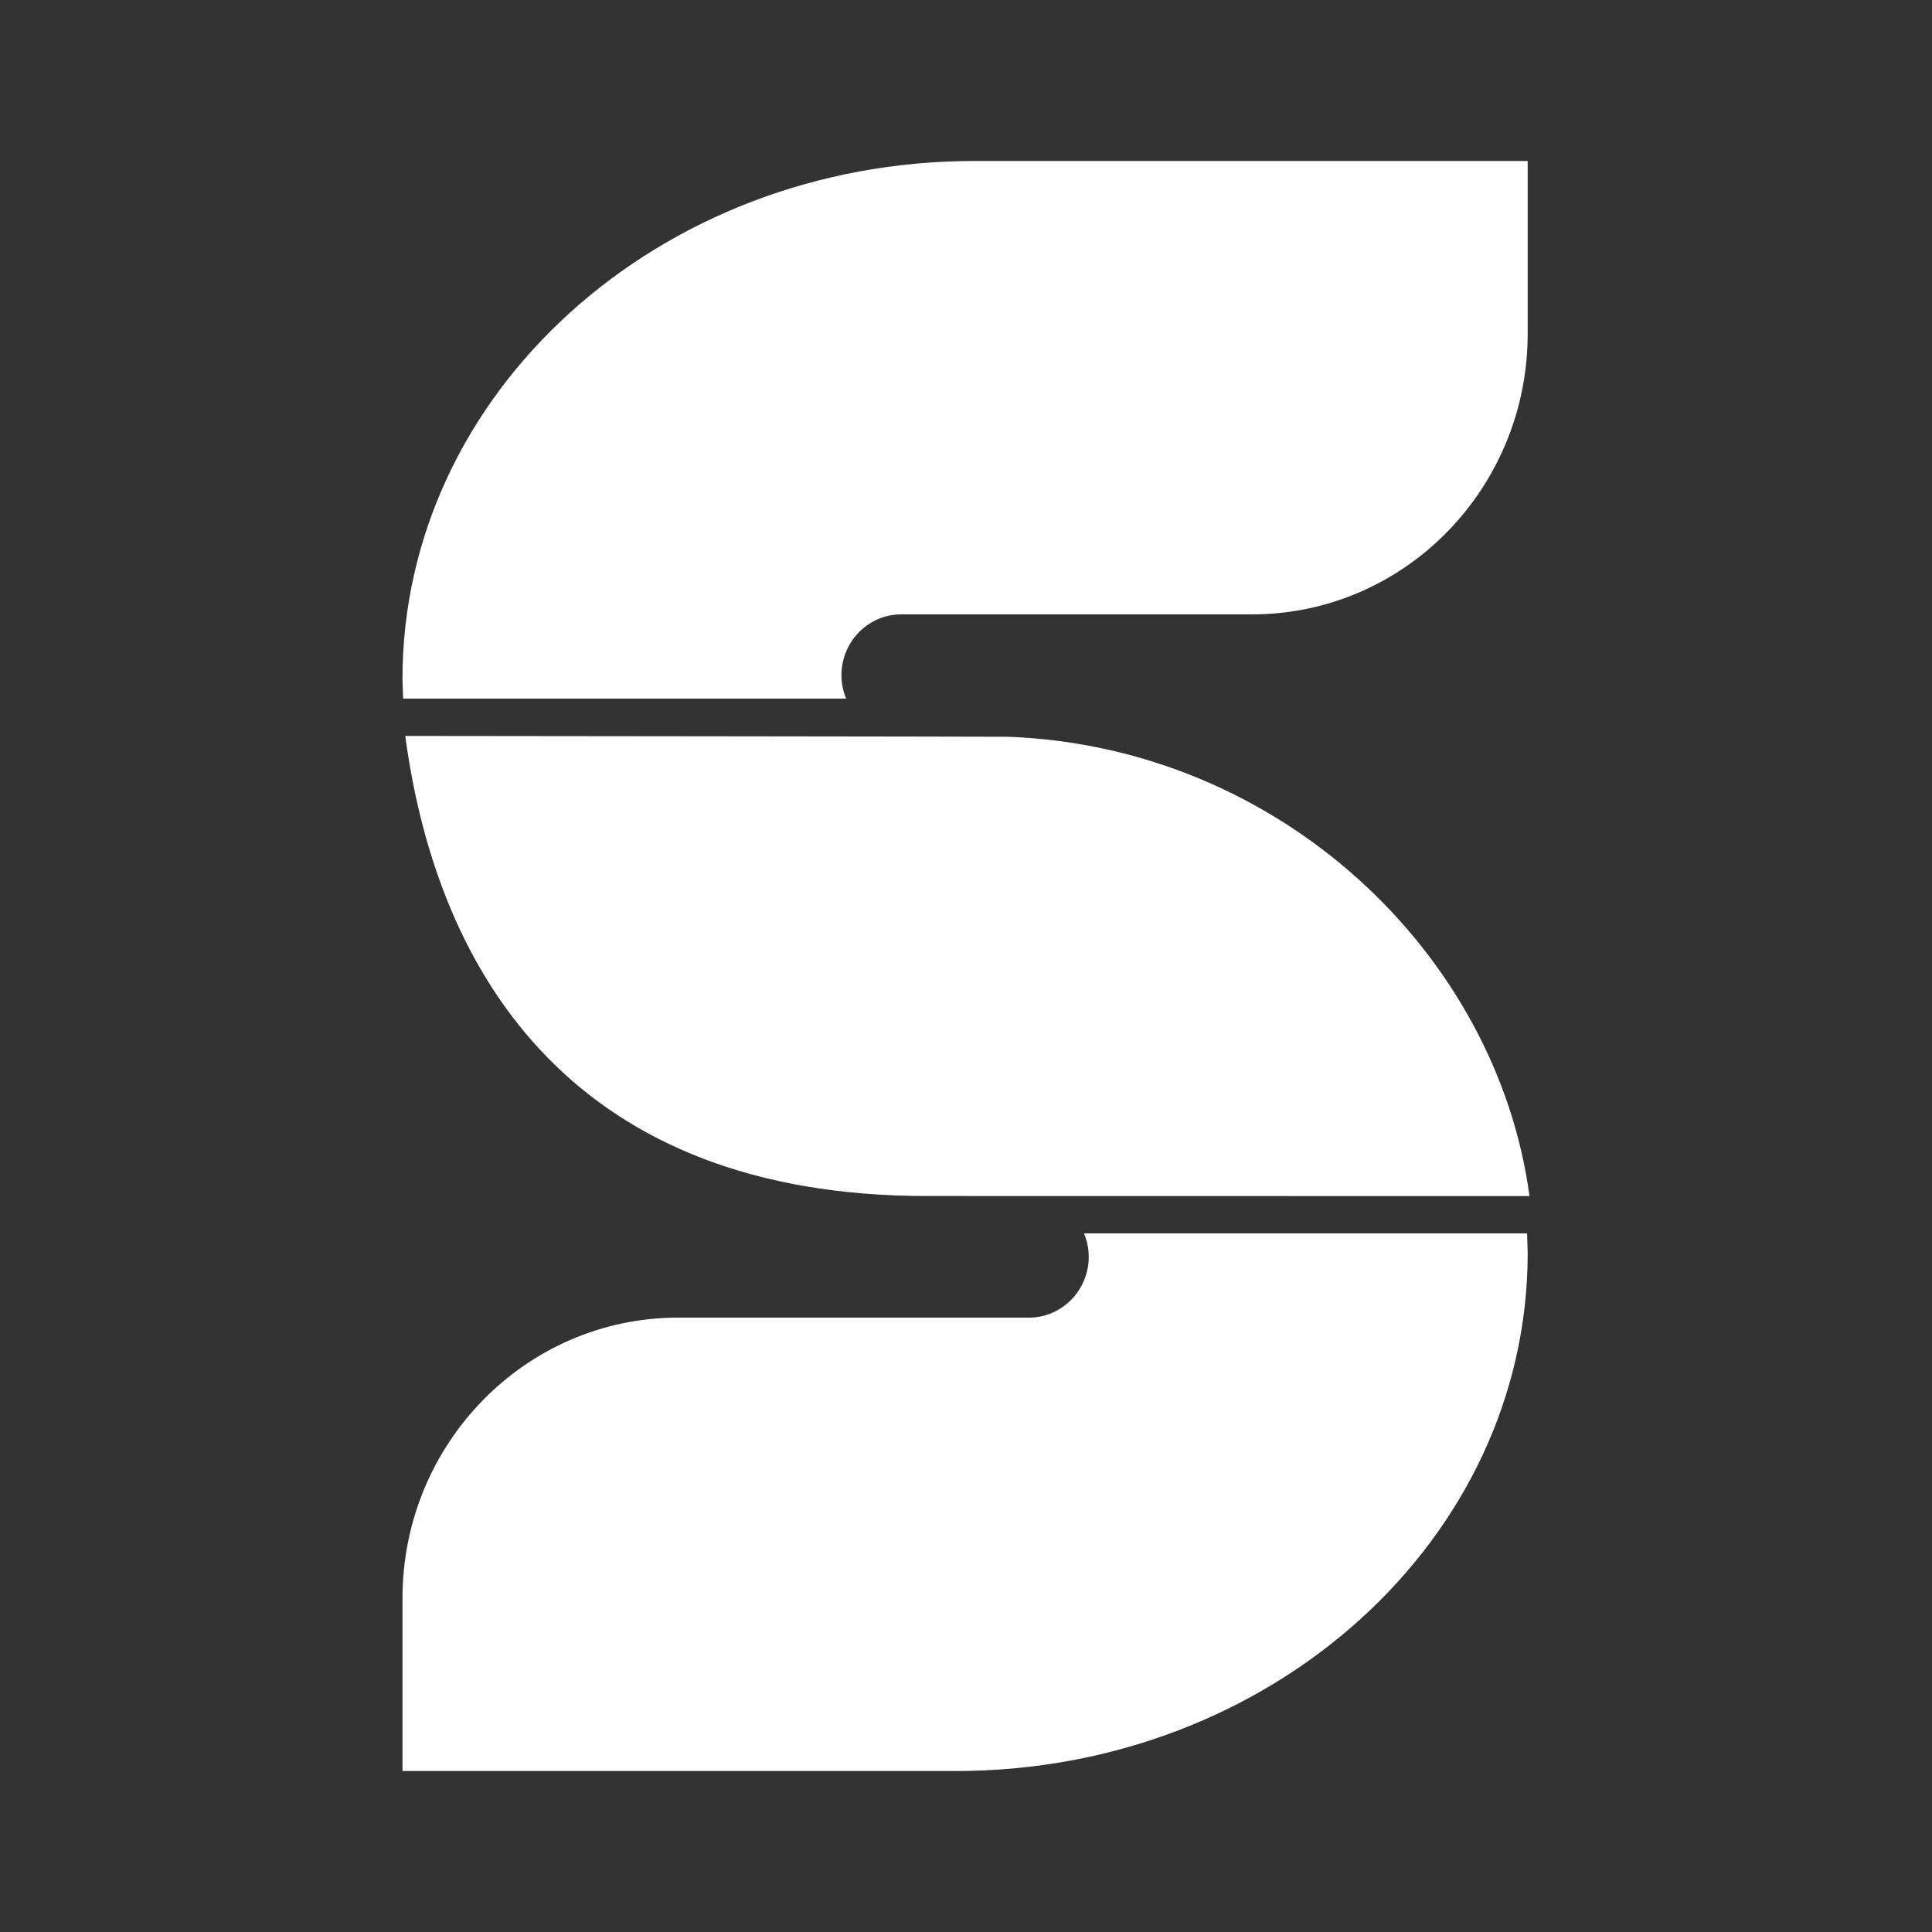
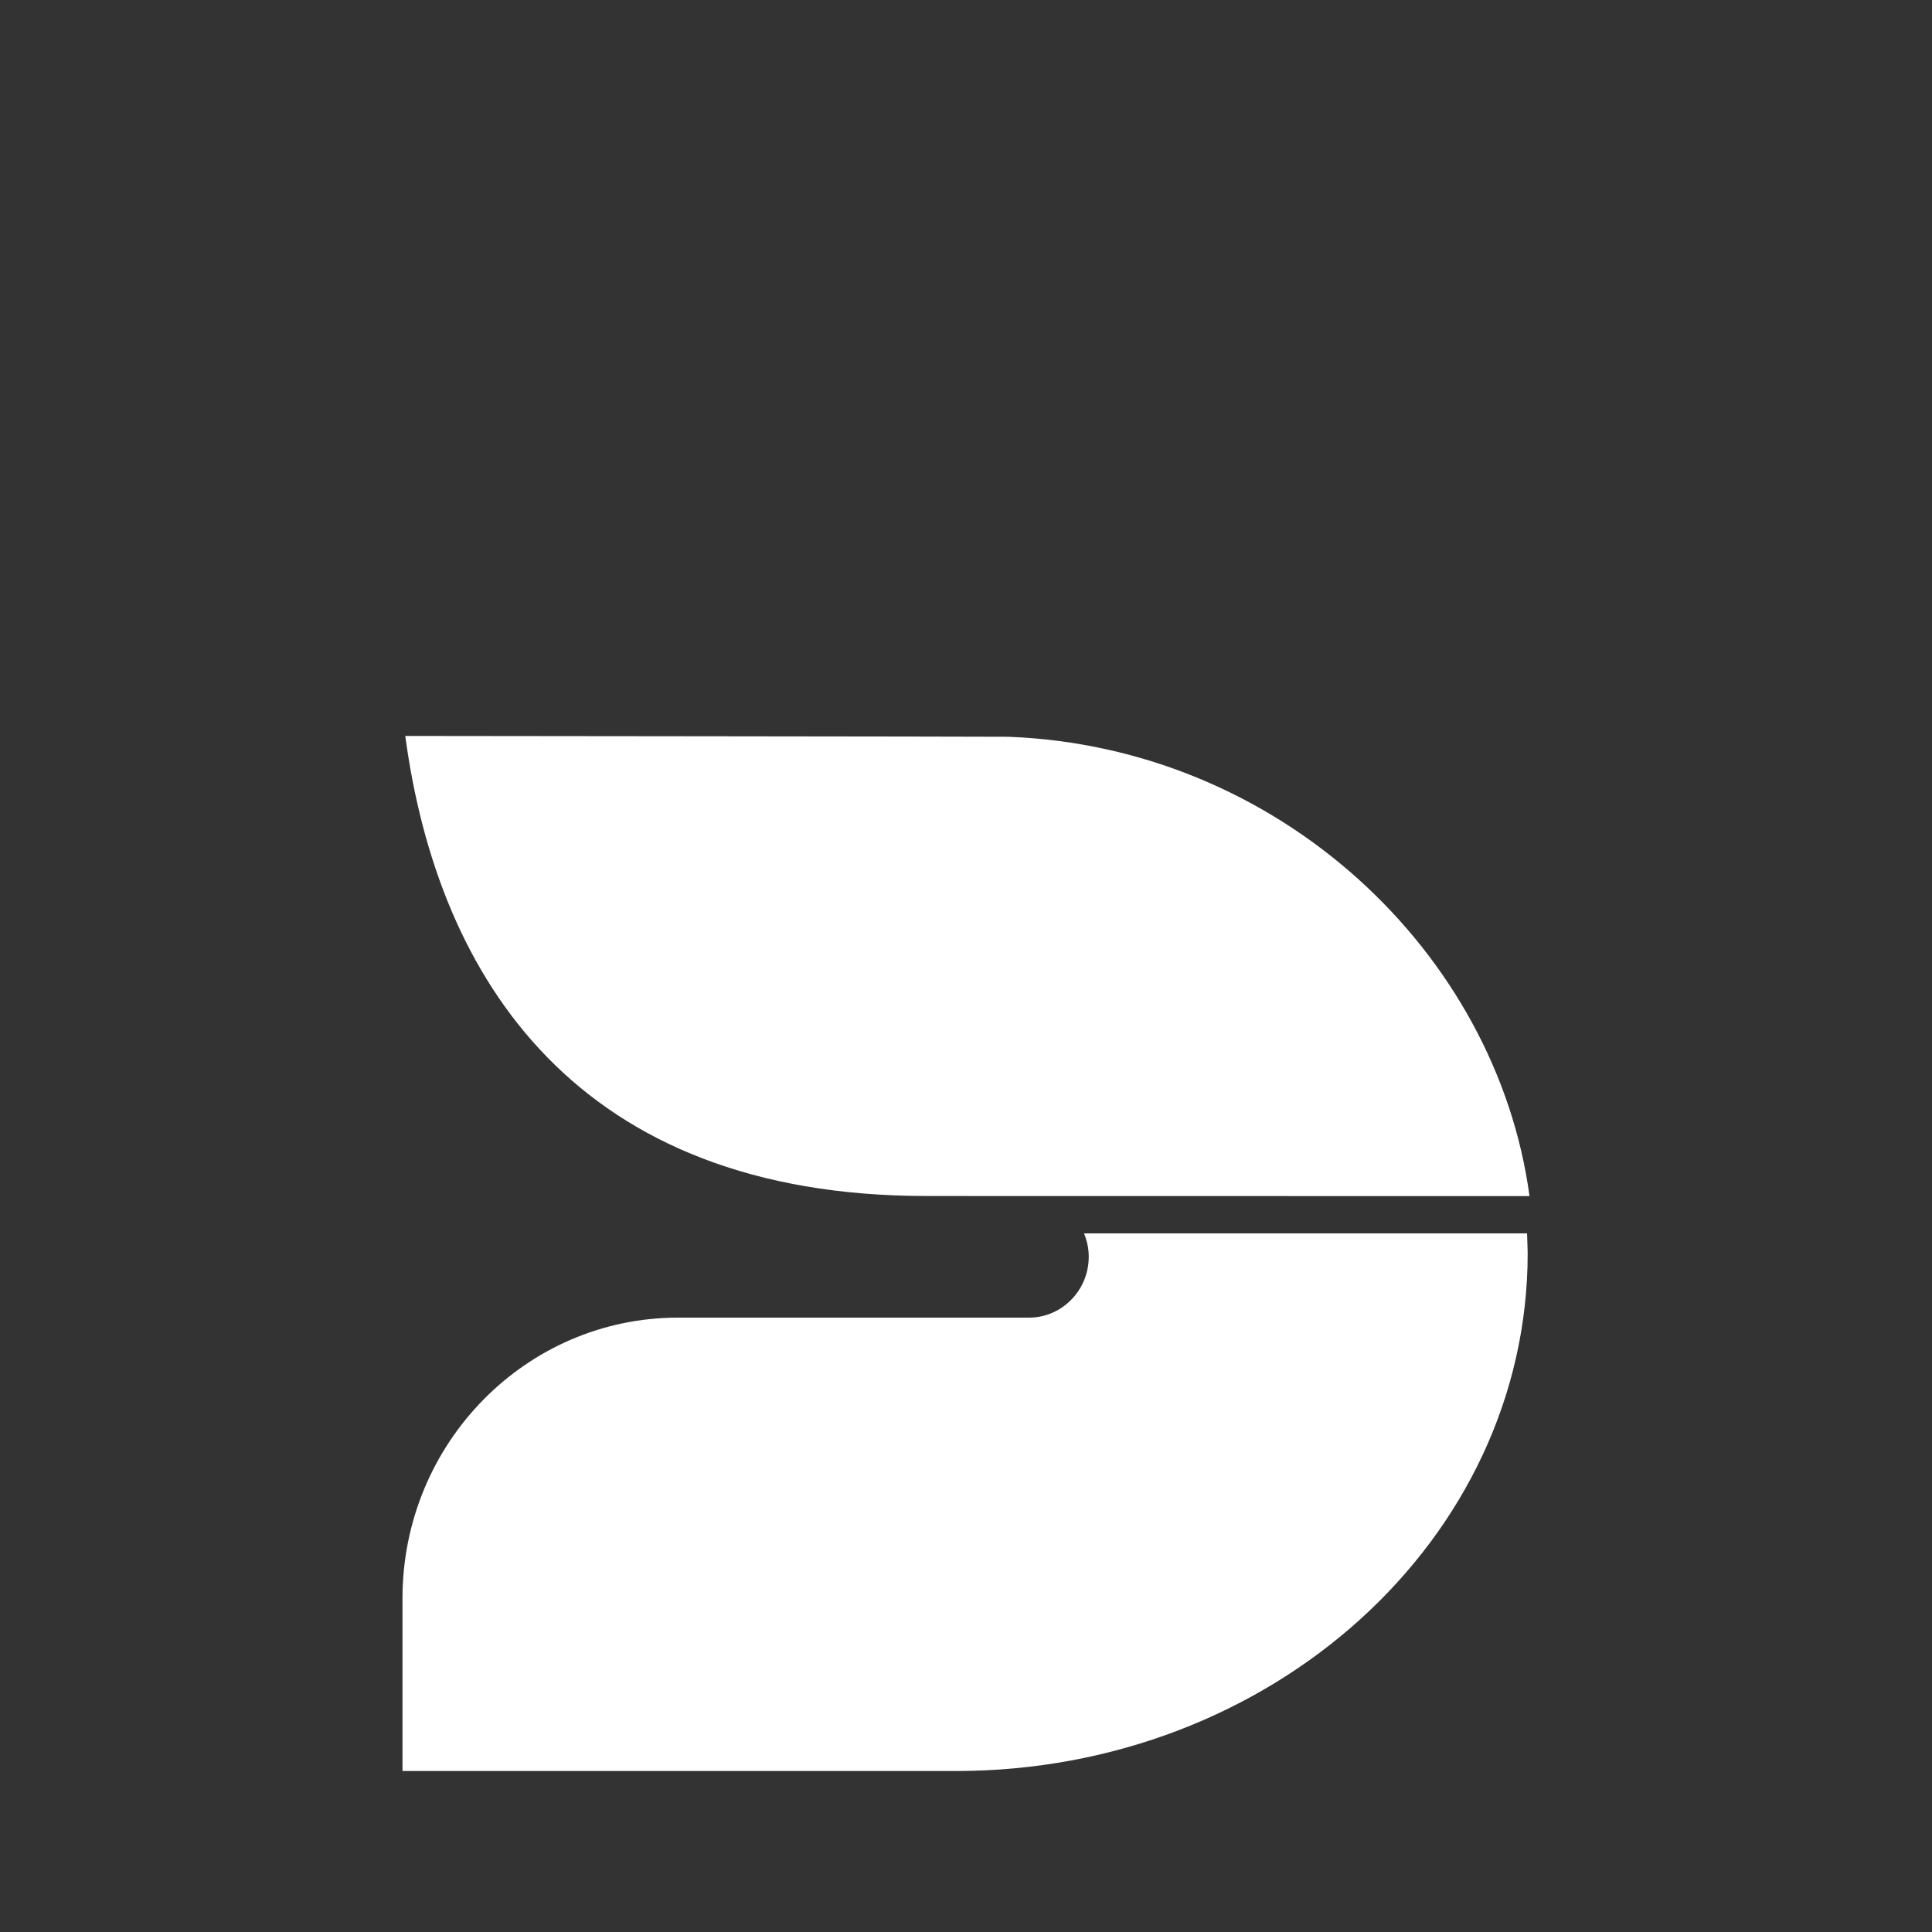
<svg xmlns="http://www.w3.org/2000/svg" width="40" height="40" viewBox="0 0 40 40" fill="none">
  <rect x="0" y="0" width="40" height="40" fill="#333333" stroke="none" />
-   <path fill-rule="evenodd" clip-rule="evenodd" d="M19.183 24.762L31.667 24.764C31.667 24.763 31.667 24.762 31.667 24.761C31.667 24.76 31.667 24.761 31.667 24.761L31.666 24.759C30.985 19.732 26.494 15.467 20.876 15.254C20.737 15.249 8.392 15.237 8.392 15.237C8.392 15.237 8.392 15.238 8.392 15.239C8.392 15.248 8.393 15.255 8.393 15.255C9.073 20.283 11.961 24.762 19.183 24.762Z" fill="white" />
-   <path fill-rule="evenodd" clip-rule="evenodd" d="M20.173 3.333C13.634 3.333 8.333 8.133 8.333 14.054C8.333 14.054 8.337 14.235 8.346 14.464H17.519C17.458 14.316 17.421 14.155 17.421 13.984V13.978C17.421 13.286 17.977 12.72 18.656 12.72H25.922C29.074 12.72 31.629 10.117 31.629 6.907V3.333H20.173Z" fill="white" />
+   <path fill-rule="evenodd" clip-rule="evenodd" d="M19.183 24.762L31.667 24.764C31.667 24.76 31.667 24.761 31.667 24.761L31.666 24.759C30.985 19.732 26.494 15.467 20.876 15.254C20.737 15.249 8.392 15.237 8.392 15.237C8.392 15.237 8.392 15.238 8.392 15.239C8.392 15.248 8.393 15.255 8.393 15.255C9.073 20.283 11.961 24.762 19.183 24.762Z" fill="white" />
  <path fill-rule="evenodd" clip-rule="evenodd" d="M19.789 36.667C26.328 36.667 31.629 31.867 31.629 25.946C31.629 25.946 31.625 25.765 31.616 25.536H22.443C22.504 25.684 22.541 25.845 22.541 26.016V26.022C22.541 26.714 21.985 27.28 21.306 27.28H14.04C10.888 27.28 8.333 29.883 8.333 33.093V36.667H19.789Z" fill="white" />
</svg>